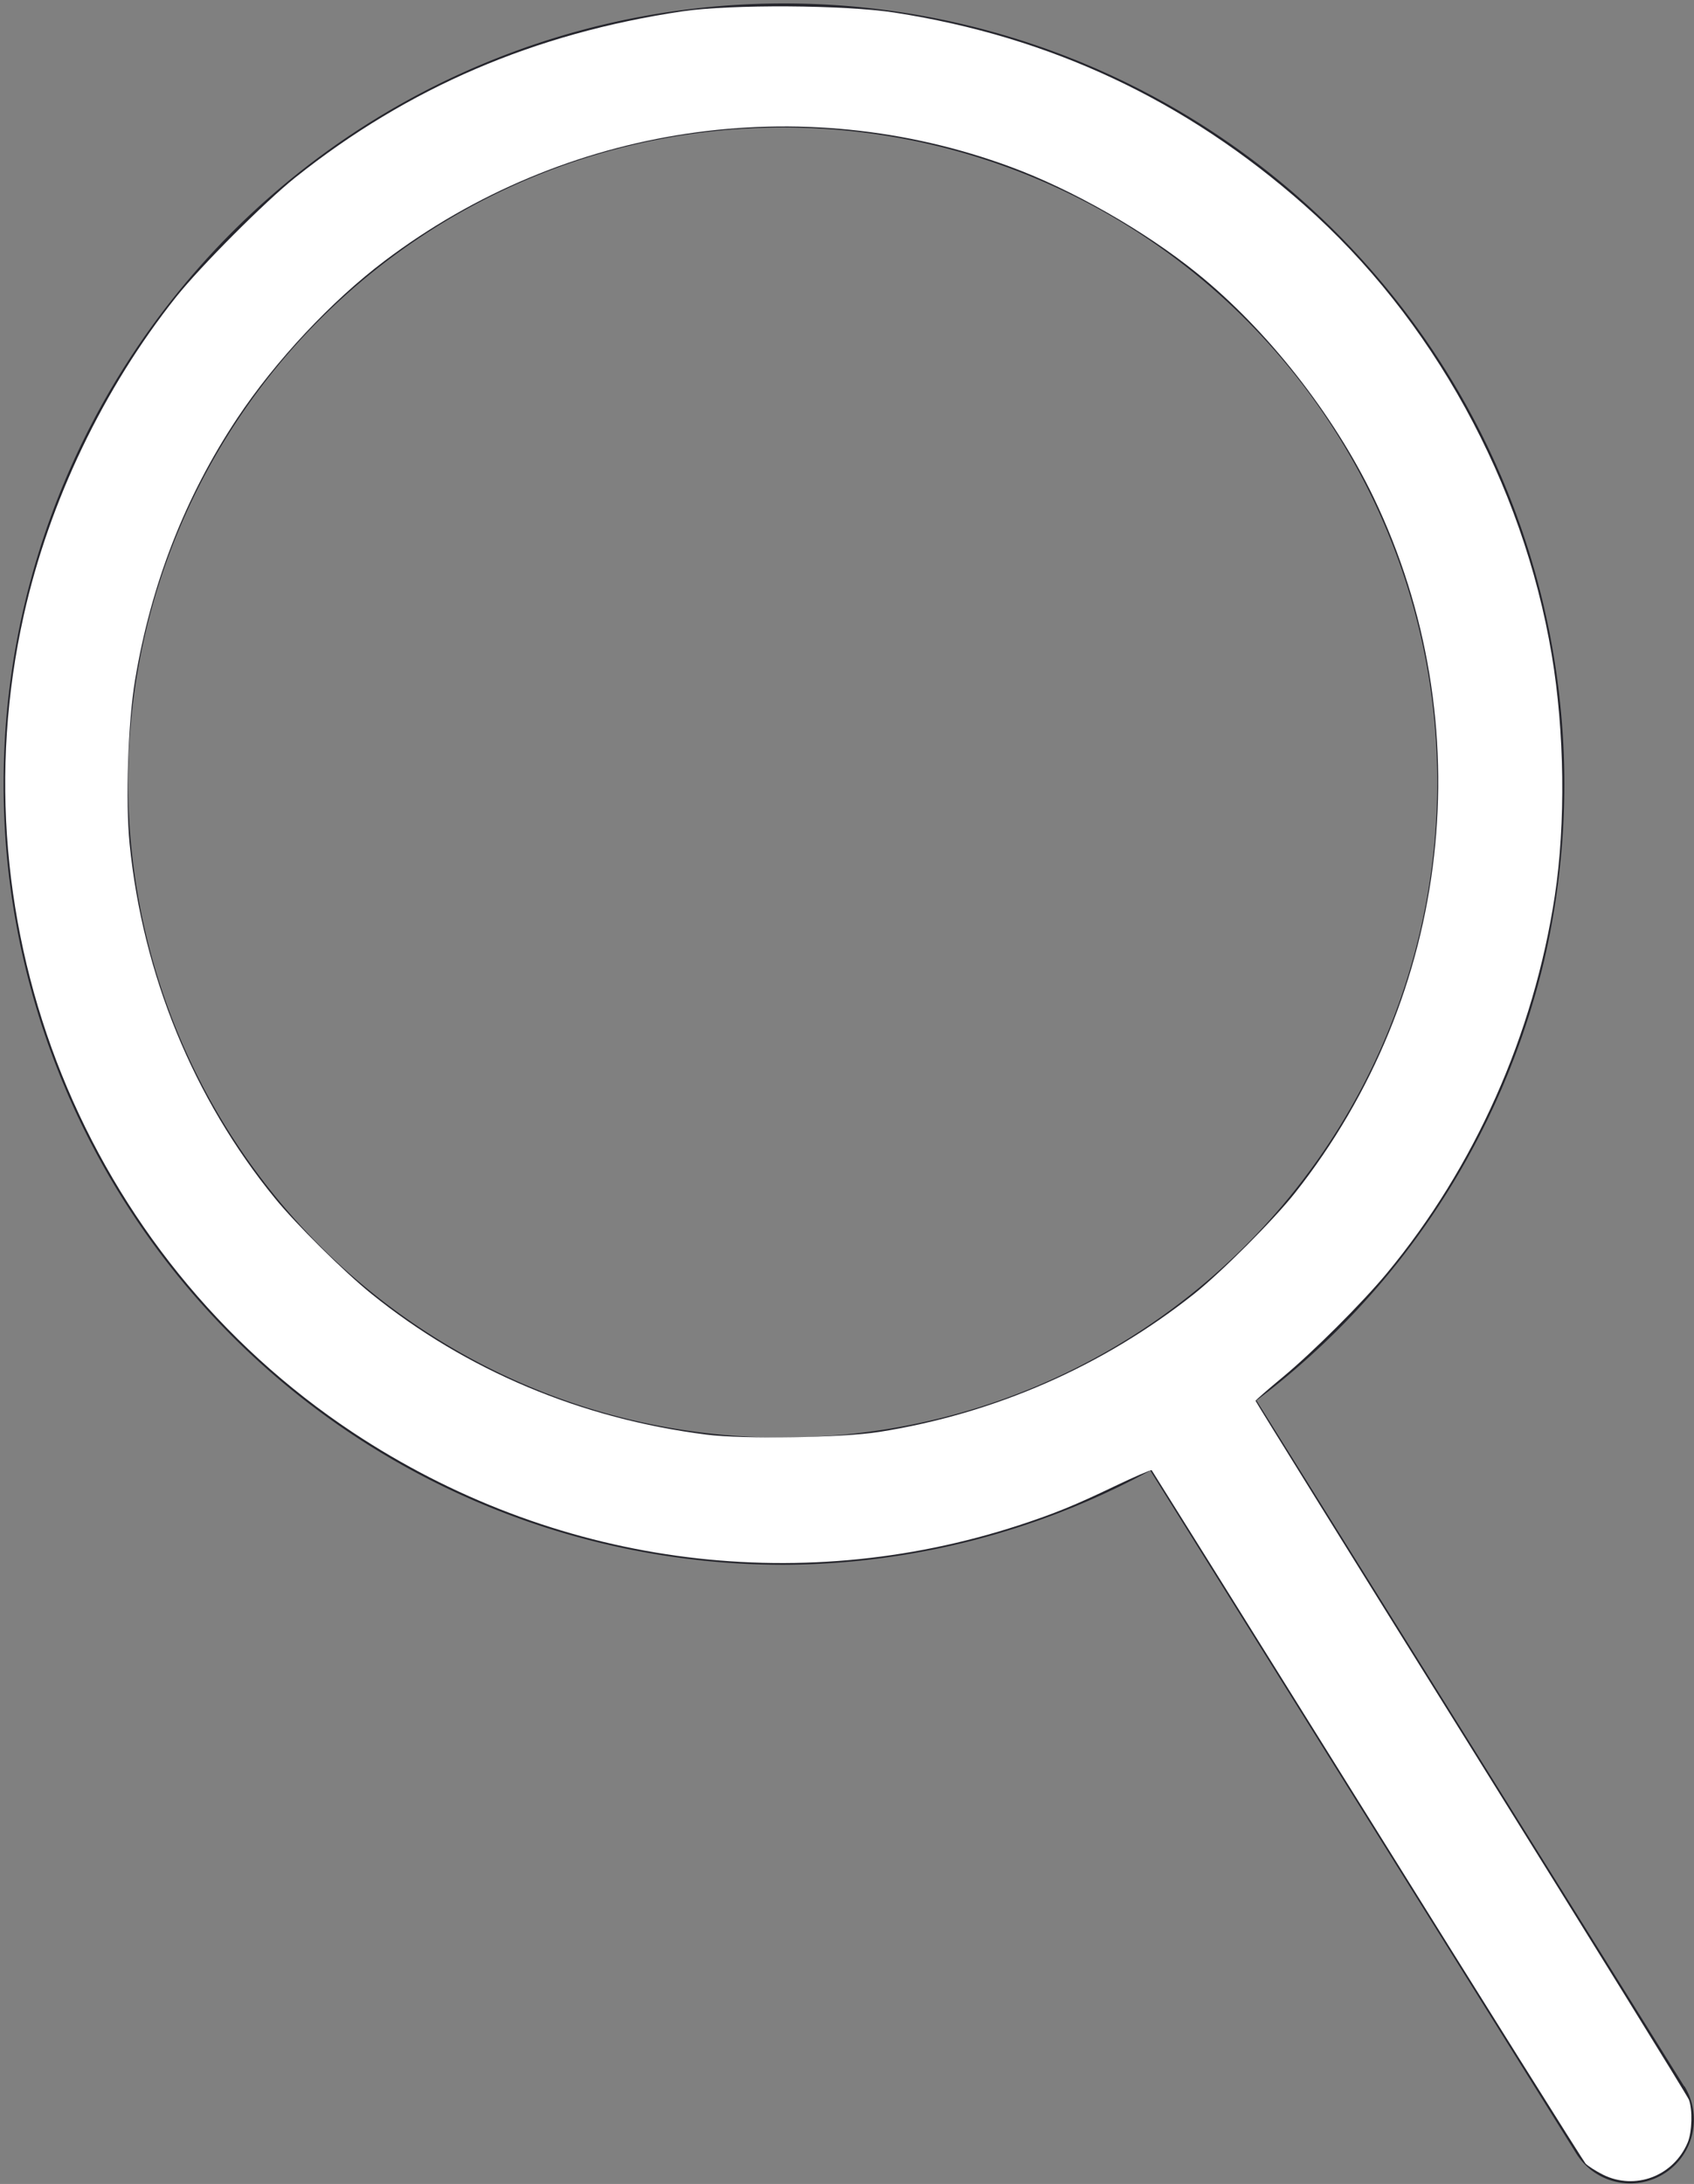
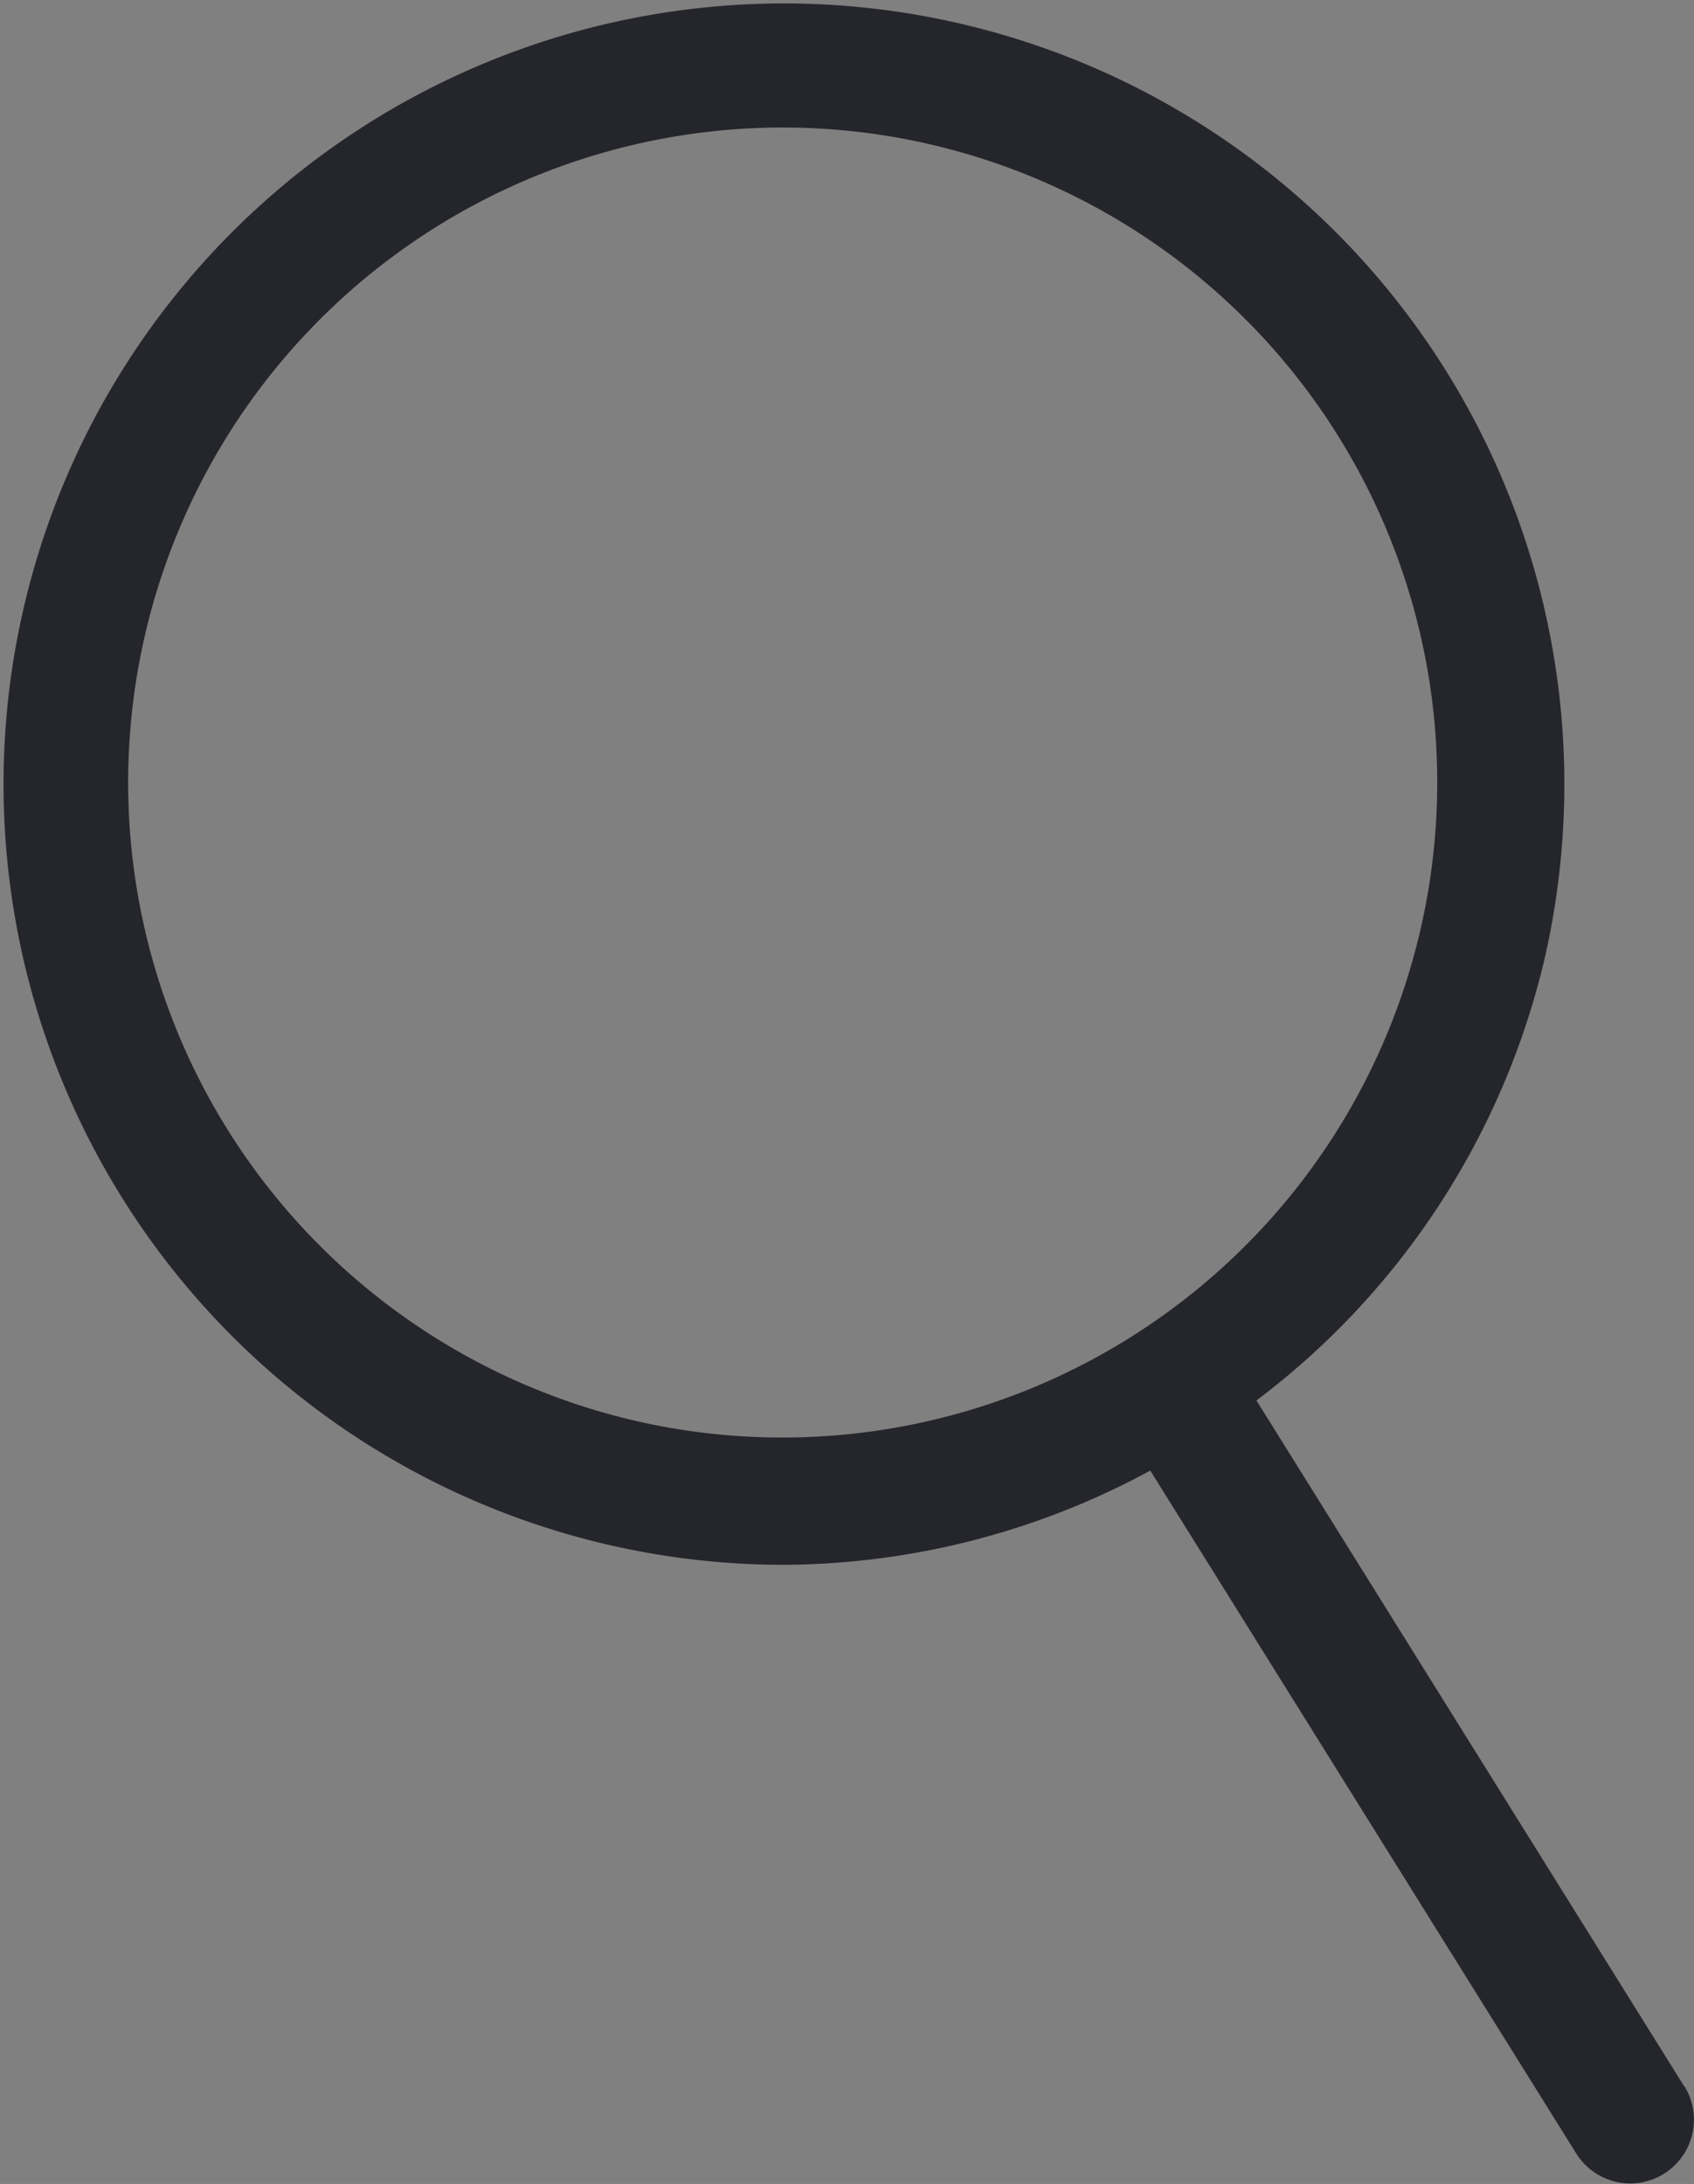
<svg xmlns="http://www.w3.org/2000/svg" xmlns:ns1="http://sodipodi.sourceforge.net/DTD/sodipodi-0.dtd" xmlns:ns2="http://www.inkscape.org/namespaces/inkscape" width="13.291" height="17.129" viewBox="0 0 13.291 17.129" version="1.1" id="svg229" ns1:docname="Suche_hell.svg" ns2:version="1.1.1 (3bf5ae0d25, 2021-09-20)">
  <rect x="0" y="0" width="13.291" height="17.129" fill="#808080" stroke="none" />
  <defs id="defs233" />
  <ns1:namedview id="namedview231" pagecolor="#ffffff" bordercolor="#666666" borderopacity="1.0" ns2:pageshadow="2" ns2:pageopacity="0.0" ns2:pagecheckerboard="0" showgrid="false" ns2:zoom="48.572597" ns2:cx="6.6395462" ns2:cy="8.5747937" ns2:window-width="2560" ns2:window-height="1017" ns2:window-x="-8" ns2:window-y="-8" ns2:window-maximized="1" ns2:current-layer="svg229" />
  <path id="Pfad_212" data-name="Pfad 212" d="M270.511,256.092l-3.357-5.381a6.074,6.074,0,0,0,2.264-3.479A6.123,6.123,0,1,0,263.447,252a6.082,6.082,0,0,0,2.874-.739l3.342,5.356a.5.5,0,0,0,.424.235.5.5,0,0,0,.424-.764Zm-8.22-5.219a5.138,5.138,0,0,1,1.145-10.146,5.136,5.136,0,0,1,5.007,6.282,5.138,5.138,0,0,1-6.152,3.864Z" transform="translate(-257.296 -239.727)" fill="#25252c" />
-   <path style="fill:#ffffff;stroke-width:0.021" d="m 12.576,17.056 c -0.057,-0.029 -0.118,-0.068 -0.136,-0.087 -0.017,-0.02 -0.789,-1.249 -1.714,-2.733 C 9.801,12.753 9.04,11.536 9.036,11.531 9.031,11.526 8.9,11.583 8.745,11.657 8.43,11.808 8.274,11.871 7.997,11.962 6.24,12.536 4.332,12.271 2.769,11.235 0.67,9.844 -0.363,7.28 0.187,4.823 0.386,3.933 0.812,3.045 1.382,2.329 1.576,2.086 2.079,1.582 2.316,1.393 3.202,0.687 4.192,0.262 5.353,0.089 5.732,0.033 6.63,0.038 7.02,0.099 8.244,0.289 9.302,0.786 10.232,1.607 c 1.006,0.888 1.717,2.18 1.943,3.53 0.101,0.6 0.11,1.322 0.024,1.889 -0.165,1.087 -0.628,2.127 -1.318,2.96 -0.192,0.232 -0.582,0.621 -0.819,0.817 -0.116,0.096 -0.211,0.179 -0.211,0.184 0,0.006 0.76,1.229 1.69,2.719 0.929,1.49 1.699,2.733 1.71,2.762 0.03,0.078 0.025,0.253 -0.009,0.335 -0.111,0.265 -0.413,0.379 -0.666,0.253 z M 6.897,11.231 C 7.807,11.087 8.653,10.716 9.367,10.15 9.579,9.982 9.993,9.568 10.16,9.357 11.393,7.8 11.632,5.681 10.777,3.901 10.462,3.248 9.941,2.585 9.39,2.141 8.981,1.811 8.413,1.487 7.93,1.309 6.282,0.701 4.433,0.978 3.019,2.045 2.601,2.36 2.161,2.83 1.861,3.281 1.453,3.895 1.185,4.582 1.06,5.332 1.004,5.665 0.984,6.282 1.017,6.619 1.12,7.644 1.518,8.615 2.157,9.398 2.32,9.599 2.703,9.978 2.913,10.147 c 0.746,0.602 1.646,0.98 2.63,1.105 0.289,0.037 1.067,0.025 1.353,-0.021 z" id="path327" />
</svg>